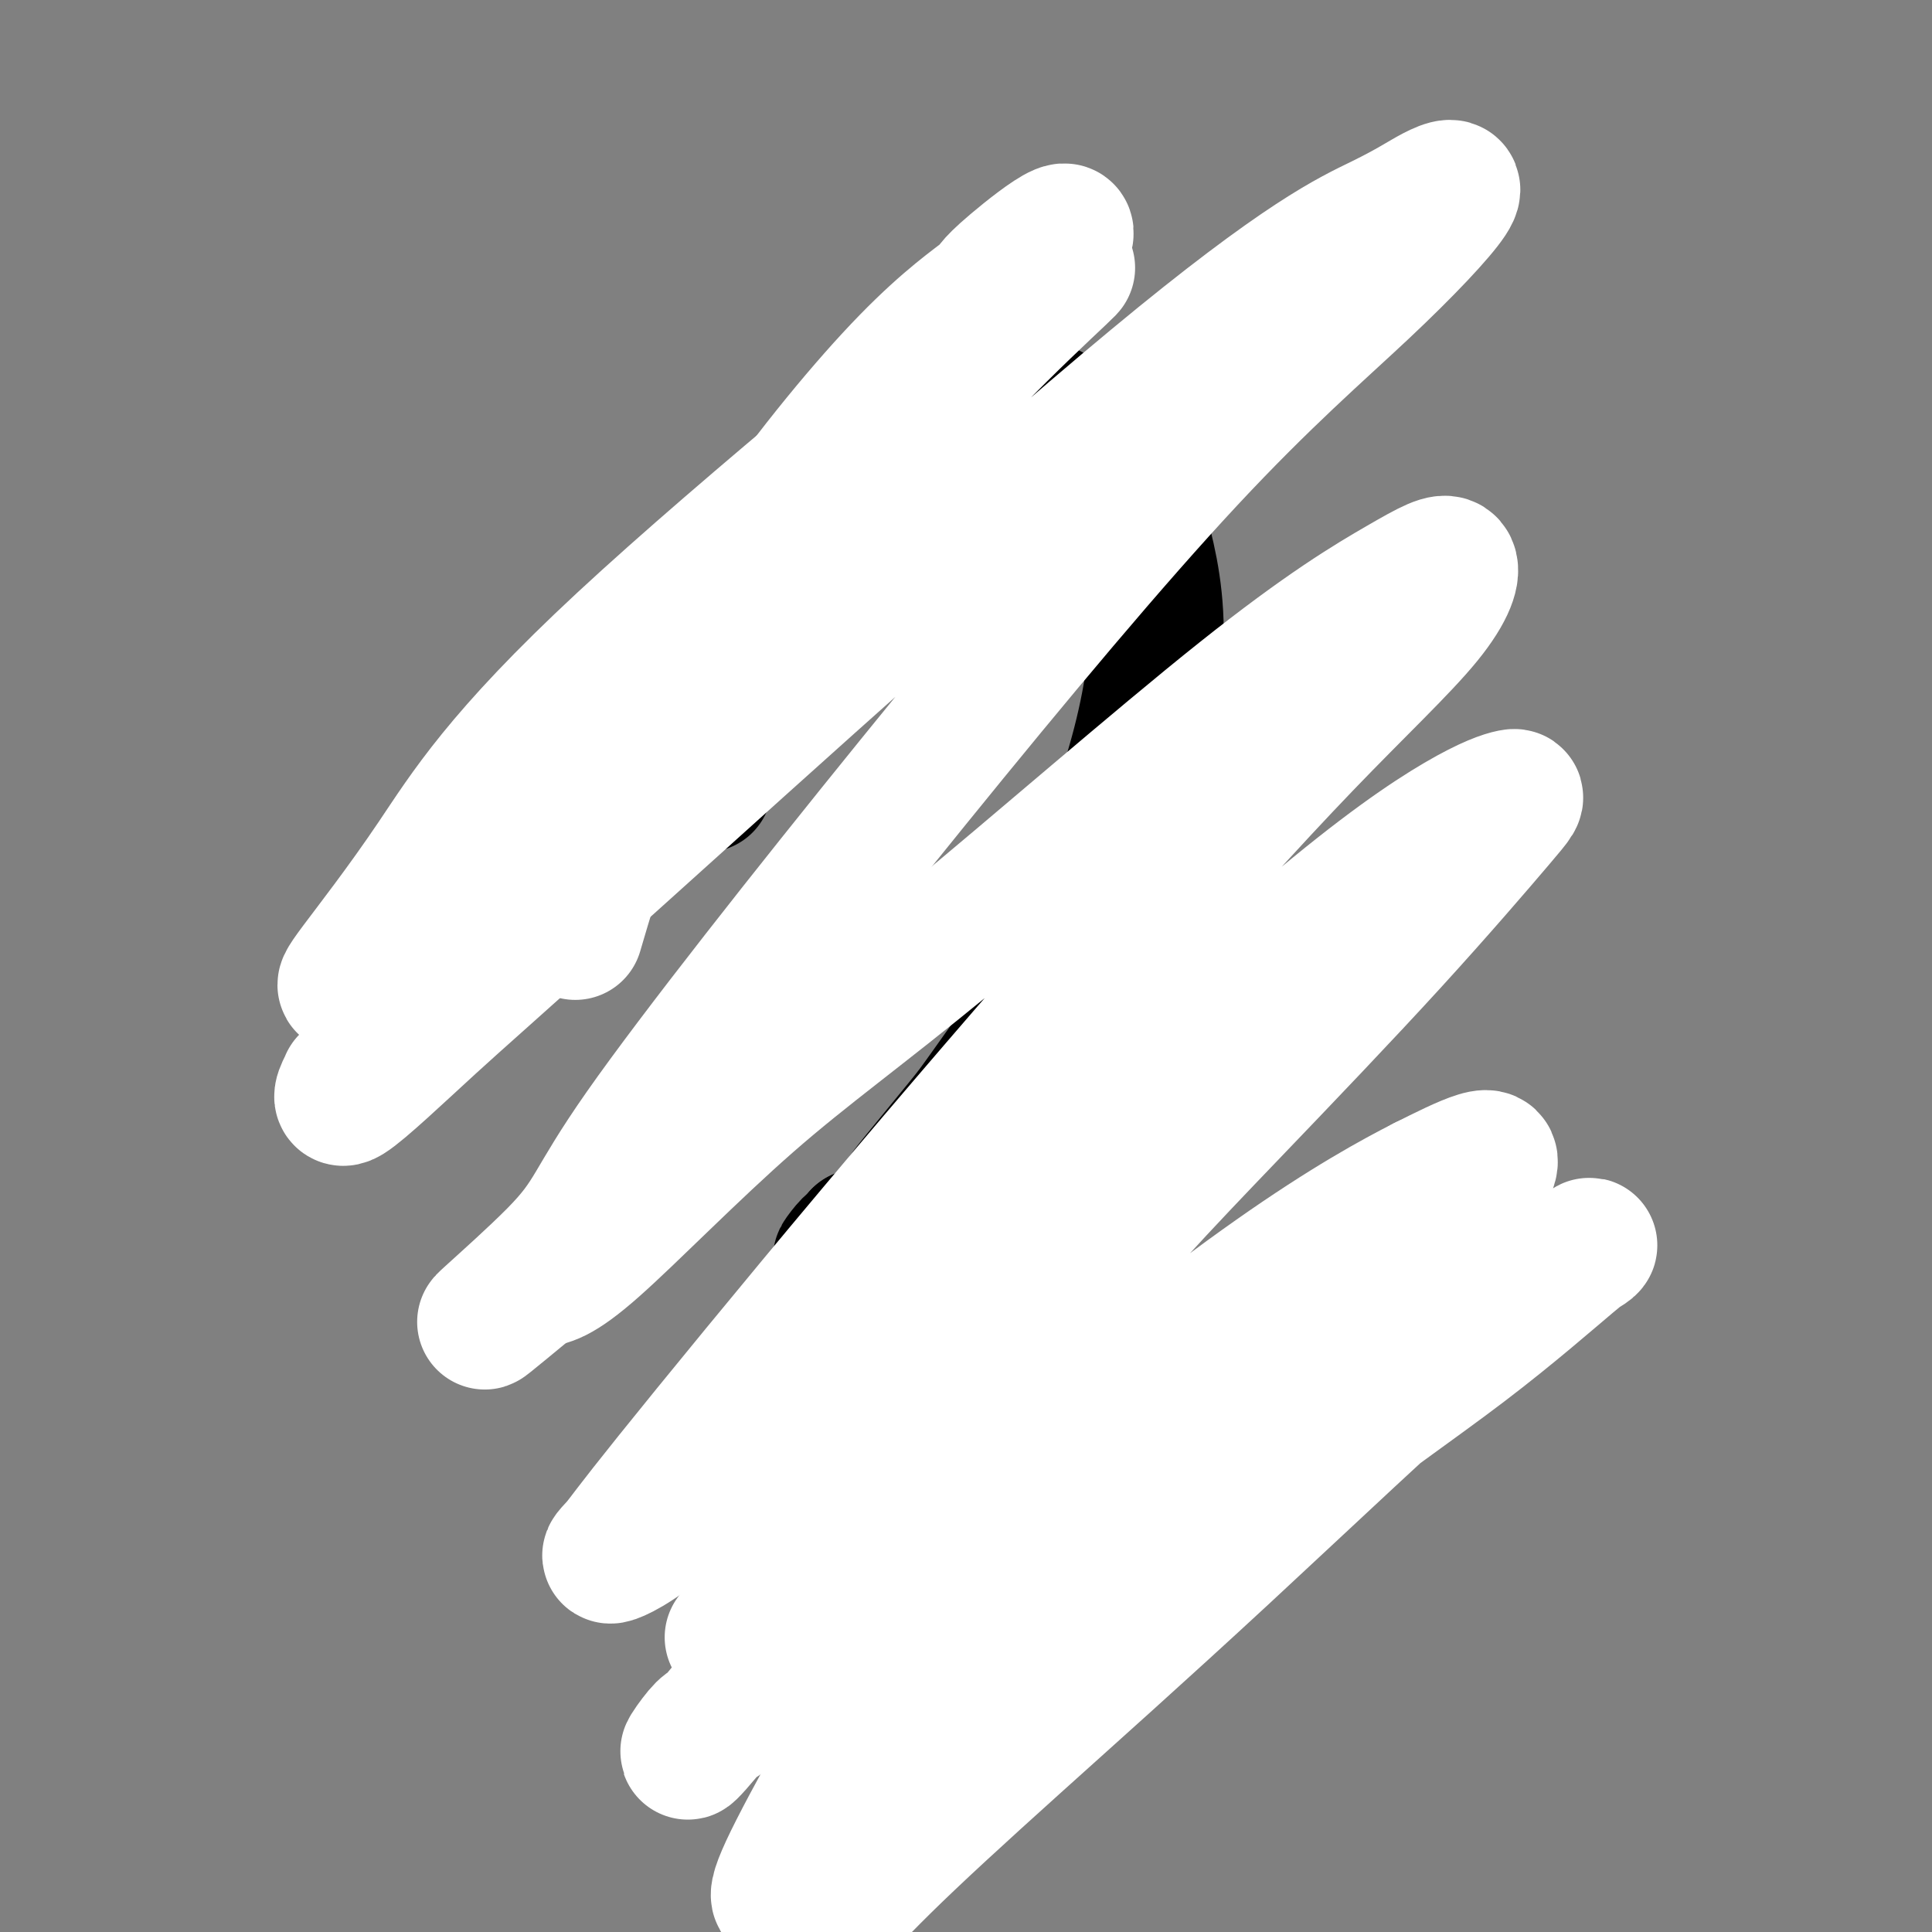
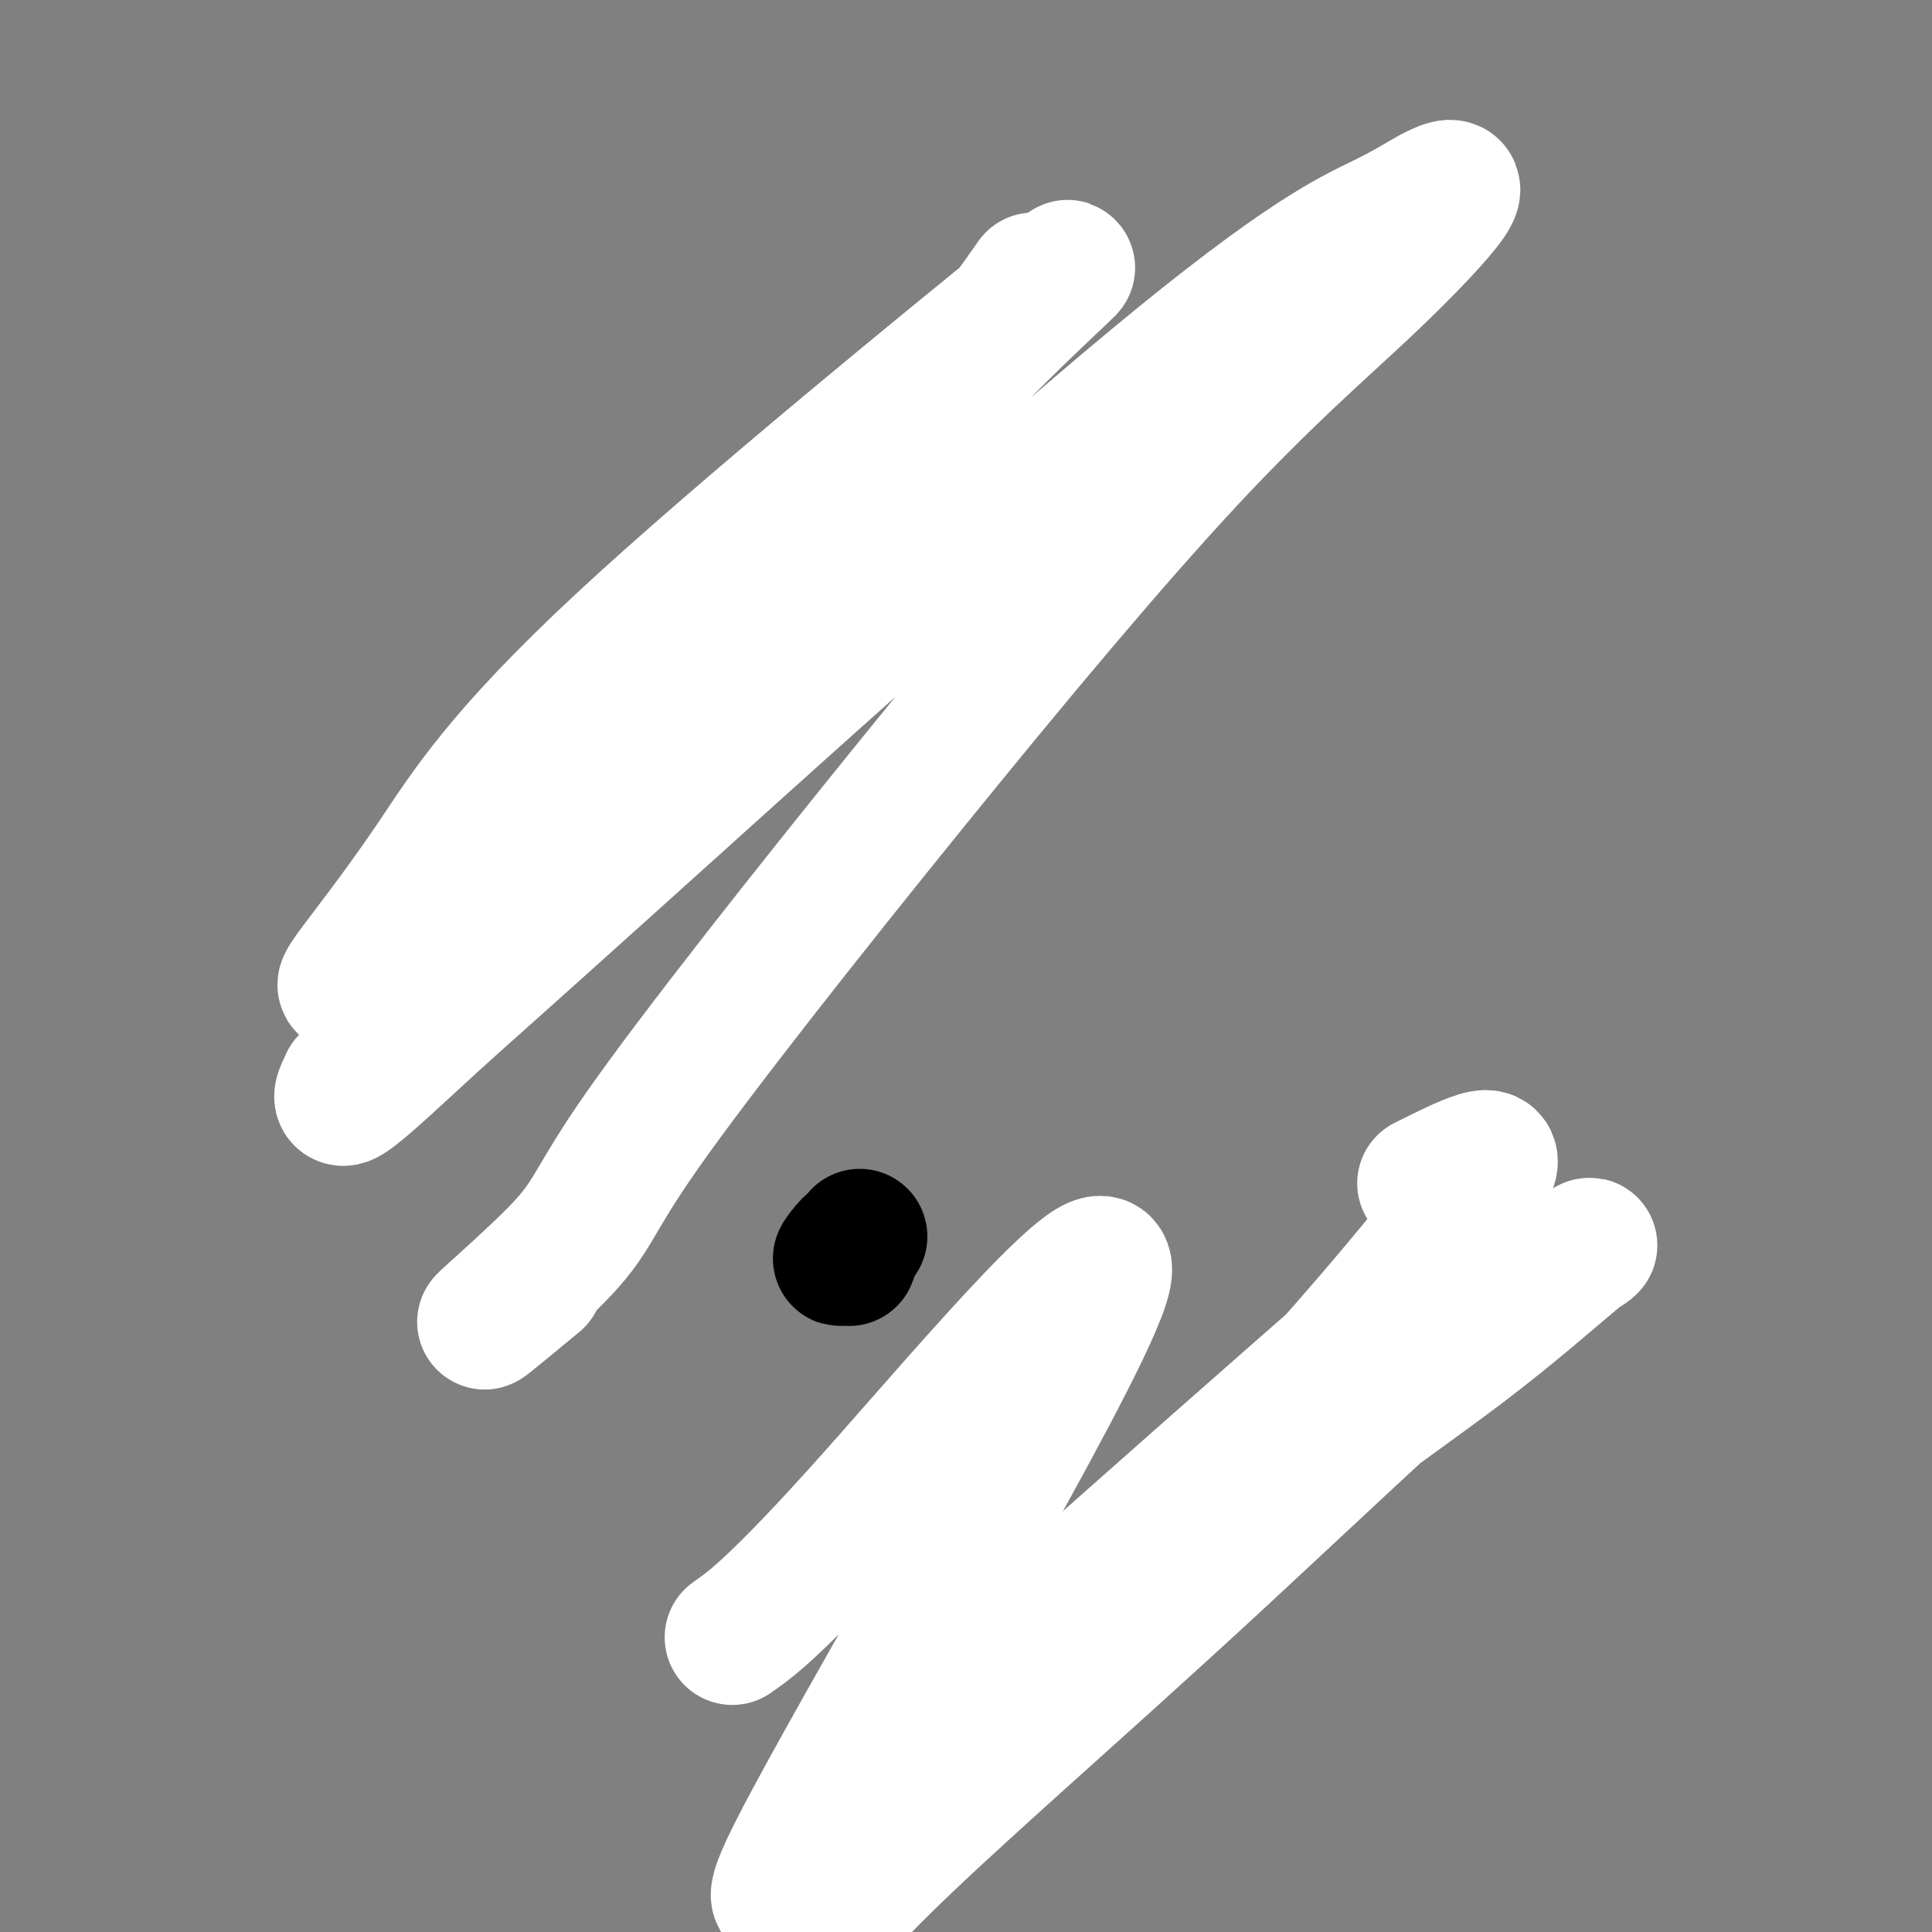
<svg xmlns="http://www.w3.org/2000/svg" viewBox="0 0 400 400" version="1.1">
  <rect x="0" y="0" width="400" height="400" fill="#808080" stroke="none" />
  <g fill="none" stroke="#000000" stroke-width="6" stroke-linecap="round" stroke-linejoin="round">
-     <path d="M276,301c0.000,0.000 0.000,0.000 0,0c0.000,0.000 0.000,0.000 0,0" />
-   </g>
+     </g>
  <g fill="none" stroke="#000000" stroke-width="28" stroke-linecap="round" stroke-linejoin="round">
-     <path d="M146,162c-0.091,0.422 -0.183,0.844 0,0c0.183,-0.844 0.639,-2.953 1,-5c0.361,-2.047 0.626,-4.031 1,-7c0.374,-2.969 0.856,-6.923 2,-11c1.144,-4.077 2.948,-8.275 5,-12c2.052,-3.725 4.350,-6.975 6,-10c1.650,-3.025 2.652,-5.826 4,-8c1.348,-2.174 3.041,-3.722 5,-6c1.959,-2.278 4.185,-5.285 7,-8c2.815,-2.715 6.218,-5.138 10,-7c3.782,-1.862 7.942,-3.162 12,-4c4.058,-0.838 8.014,-1.214 11,-1c2.986,0.214 5.002,1.018 7,2c1.998,0.982 3.978,2.143 6,4c2.022,1.857 4.085,4.410 6,7c1.915,2.590 3.682,5.215 5,8c1.318,2.785 2.187,5.729 3,9c0.813,3.271 1.570,6.868 2,11c0.430,4.132 0.533,8.799 0,14c-0.533,5.201 -1.701,10.937 -3,16c-1.299,5.063 -2.729,9.454 -4,14c-1.271,4.546 -2.382,9.247 -4,14c-1.618,4.753 -3.744,9.557 -5,13c-1.256,3.443 -1.644,5.524 -5,11c-3.356,5.476 -9.681,14.345 -13,19c-3.319,4.655 -3.632,5.095 -6,8c-2.368,2.905 -6.789,8.273 -9,11c-2.211,2.727 -2.211,2.811 -3,4c-0.789,1.189 -2.368,3.483 -4,5c-1.632,1.517 -3.316,2.259 -5,3" />
    <path d="M178,256c-6.643,8.071 -3.250,3.250 -2,2c1.250,-1.250 0.357,1.071 0,2c-0.357,0.929 -0.179,0.464 0,0" />
-     <path d="M214,333c0.000,0.000 0.000,0.000 0,0c0.000,0.000 0.000,0.000 0,0" />
  </g>
  <g fill="none" stroke="#FFFFFF" stroke-width="28" stroke-linecap="round" stroke-linejoin="round">
    <path d="M153,338c-1.200,0.859 -2.399,1.718 0,0c2.399,-1.718 8.397,-6.013 28,-28c19.603,-21.987 52.811,-61.667 47,-44c-5.811,17.667 -50.641,92.679 -63,117c-12.359,24.321 7.755,-2.051 23,-19c15.245,-16.949 25.623,-24.474 36,-32" />
    <path d="M224,332c15.925,-13.425 26.237,-21.486 36,-30c9.763,-8.514 18.978,-17.480 27,-25c8.022,-7.520 14.850,-13.594 17,-16c2.150,-2.406 -0.377,-1.144 1,-3c1.377,-1.856 6.660,-6.832 -7,5c-13.660,11.832 -46.261,40.470 -66,58c-19.739,17.530 -26.615,23.953 -35,32c-8.385,8.047 -18.280,17.720 -24,24c-5.720,6.280 -7.266,9.168 -8,10c-0.734,0.832 -0.655,-0.392 2,-2c2.655,-1.608 7.888,-3.601 18,-11c10.112,-7.399 25.104,-20.204 40,-33c14.896,-12.796 29.697,-25.581 43,-36c13.303,-10.419 25.108,-18.470 35,-26c9.892,-7.530 17.870,-14.537 22,-18c4.130,-3.463 4.411,-3.380 4,-3c-0.411,0.380 -1.515,1.057 -5,3c-3.485,1.943 -9.353,5.152 -22,16c-12.647,10.848 -32.073,29.334 -49,45c-16.927,15.666 -31.354,28.512 -43,39c-11.646,10.488 -20.510,18.618 -27,25c-6.490,6.382 -10.604,11.016 -12,12c-1.396,0.984 -0.073,-1.680 2,-4c2.073,-2.320 4.897,-4.295 13,-13c8.103,-8.705 21.485,-24.140 35,-39c13.515,-14.860 27.163,-29.145 39,-42c11.837,-12.855 21.864,-24.281 30,-34c8.136,-9.719 14.383,-17.732 17,-22c2.617,-4.268 1.605,-4.791 -1,-4c-2.605,0.791 -6.802,2.895 -11,5" />
-     <path d="M295,245c-6.166,3.144 -16.082,8.505 -31,19c-14.918,10.495 -34.837,26.124 -50,38c-15.163,11.876 -25.570,20.000 -36,29c-10.430,9.000 -20.882,18.874 -26,23c-5.118,4.126 -4.902,2.502 -7,5c-2.098,2.498 -6.510,9.118 5,-5c11.510,-14.118 38.943,-48.976 59,-73c20.057,-24.024 32.739,-37.216 45,-50c12.261,-12.784 24.100,-25.162 34,-36c9.900,-10.838 17.862,-20.137 22,-25c4.138,-4.863 4.451,-5.289 3,-5c-1.451,0.289 -4.668,1.292 -11,5c-6.332,3.708 -15.780,10.120 -31,23c-15.220,12.880 -36.213,32.228 -54,48c-17.787,15.772 -32.368,27.967 -45,40c-12.632,12.033 -23.317,23.903 -31,31c-7.683,7.097 -12.366,9.420 -14,10c-1.634,0.580 -0.219,-0.583 1,-2c1.219,-1.417 2.241,-3.088 11,-14c8.759,-10.912 25.256,-31.067 42,-51c16.744,-19.933 33.736,-39.645 49,-57c15.264,-17.355 28.800,-32.353 40,-44c11.200,-11.647 20.064,-19.943 25,-26c4.936,-6.057 5.944,-9.873 5,-11c-0.944,-1.127 -3.839,0.437 -10,4c-6.161,3.563 -15.587,9.126 -33,23c-17.413,13.874 -42.812,36.059 -61,51c-18.188,14.941 -29.166,22.638 -41,33c-11.834,10.362 -24.524,23.389 -32,30c-7.476,6.611 -9.738,6.805 -12,7" />
    <path d="M111,265c-22.074,18.250 -4.259,3.376 4,-5c8.259,-8.376 6.964,-10.253 18,-26c11.036,-15.747 34.404,-45.364 56,-72c21.596,-26.636 41.419,-50.290 57,-67c15.581,-16.710 26.921,-26.476 36,-35c9.079,-8.524 15.898,-15.808 18,-19c2.102,-3.192 -0.512,-2.294 -3,-1c-2.488,1.294 -4.850,2.985 -11,6c-6.150,3.015 -16.089,7.355 -47,33c-30.911,25.645 -82.796,72.595 -111,98c-28.204,25.405 -32.728,29.266 -39,35c-6.272,5.734 -14.292,13.341 -17,15c-2.708,1.659 -0.106,-2.630 0,-3c0.106,-0.370 -2.285,3.180 10,-11c12.285,-14.180 39.247,-46.090 62,-73c22.753,-26.910 41.298,-48.818 57,-65c15.702,-16.182 28.562,-26.636 13,-14c-15.562,12.636 -59.546,48.363 -85,72c-25.454,23.637 -32.379,35.184 -39,45c-6.621,9.816 -12.939,17.902 -16,22c-3.061,4.098 -2.865,4.210 -2,4c0.865,-0.210 2.397,-0.741 9,-6c6.603,-5.259 18.275,-15.245 34,-31c15.725,-15.755 35.503,-37.280 51,-54c15.497,-16.720 26.713,-28.634 34,-37c7.287,-8.366 10.643,-13.183 14,-18" />
-     <path d="M214,58c14.617,-17.797 1.661,-7.790 -4,-3c-5.661,4.790 -4.026,4.363 -6,6c-1.974,1.637 -7.557,5.336 -16,14c-8.443,8.664 -19.748,22.291 -30,37c-10.252,14.709 -19.453,30.498 -26,45c-6.547,14.502 -10.442,27.715 -12,33c-1.558,5.285 -0.779,2.643 0,0" />
  </g>
</svg>